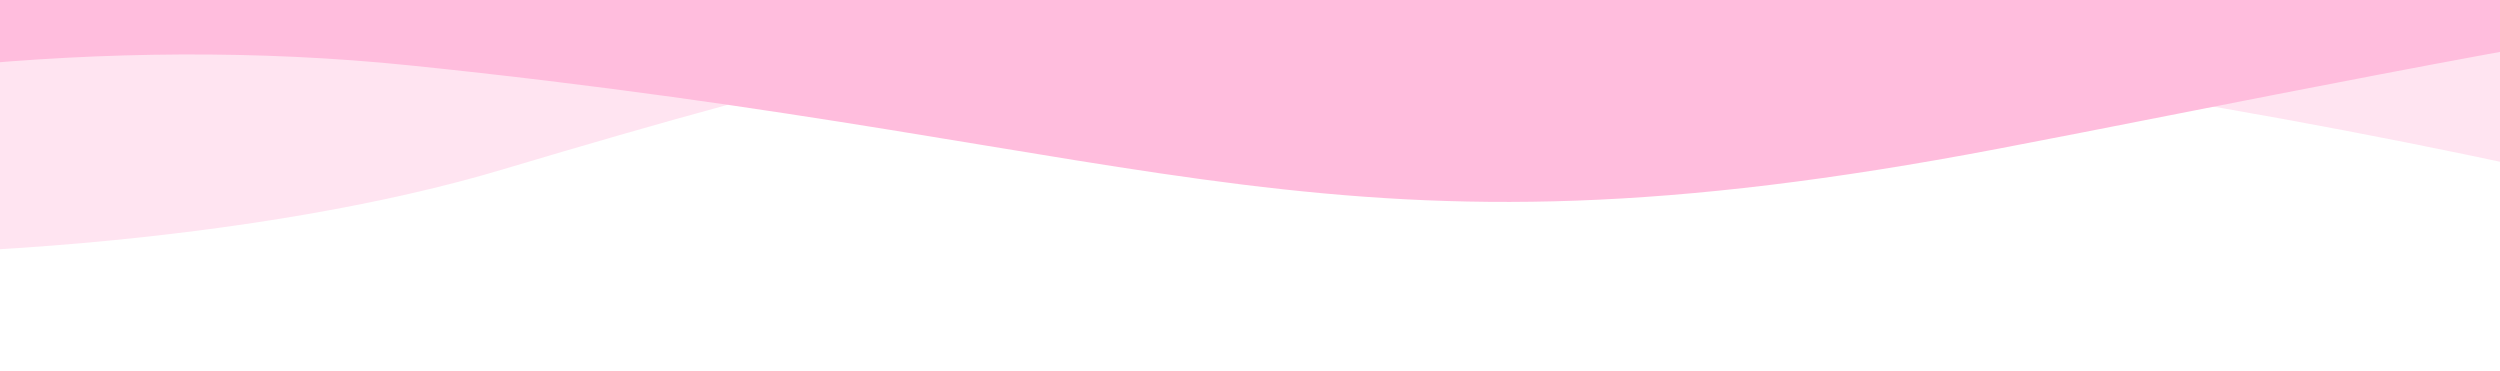
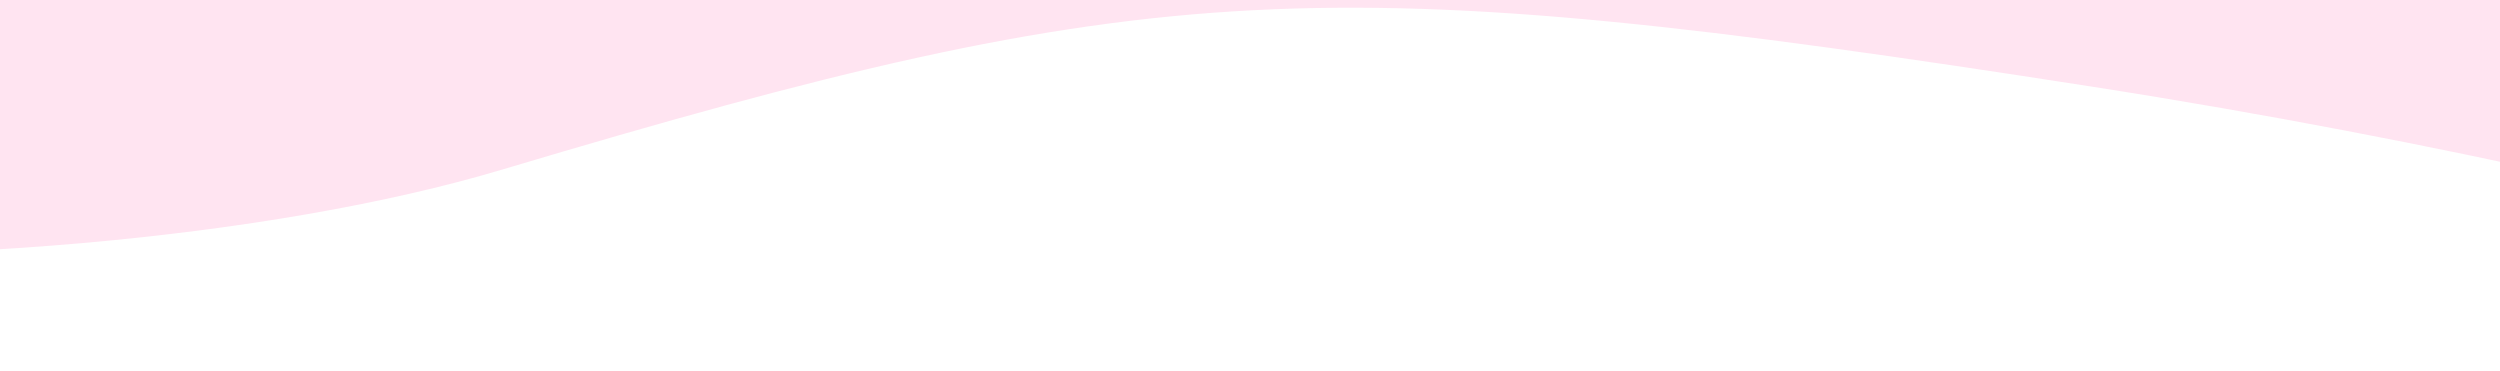
<svg xmlns="http://www.w3.org/2000/svg" width="1200" height="178" viewBox="0 0 1200 178" fill="none">
  <path opacity="0.4" d="M1003 41.418C1350 95.418 1544 177.418 1695 177.418V-276.582H-495V-0.582C-448 143.418 20 147.418 241 81.418C554.126 -12.095 635.477 -15.776 1003 41.418Z" fill="#FFBDDD" />
-   <path d="M197 31.418C-99 1.018 -387.667 109.418 -495 167.418V-286.582H1695V-10.582C1547 -52.582 1169 31.418 959 71.418C637.98 132.565 567 69.418 197 31.418Z" fill="#FFBDDD" />
</svg>